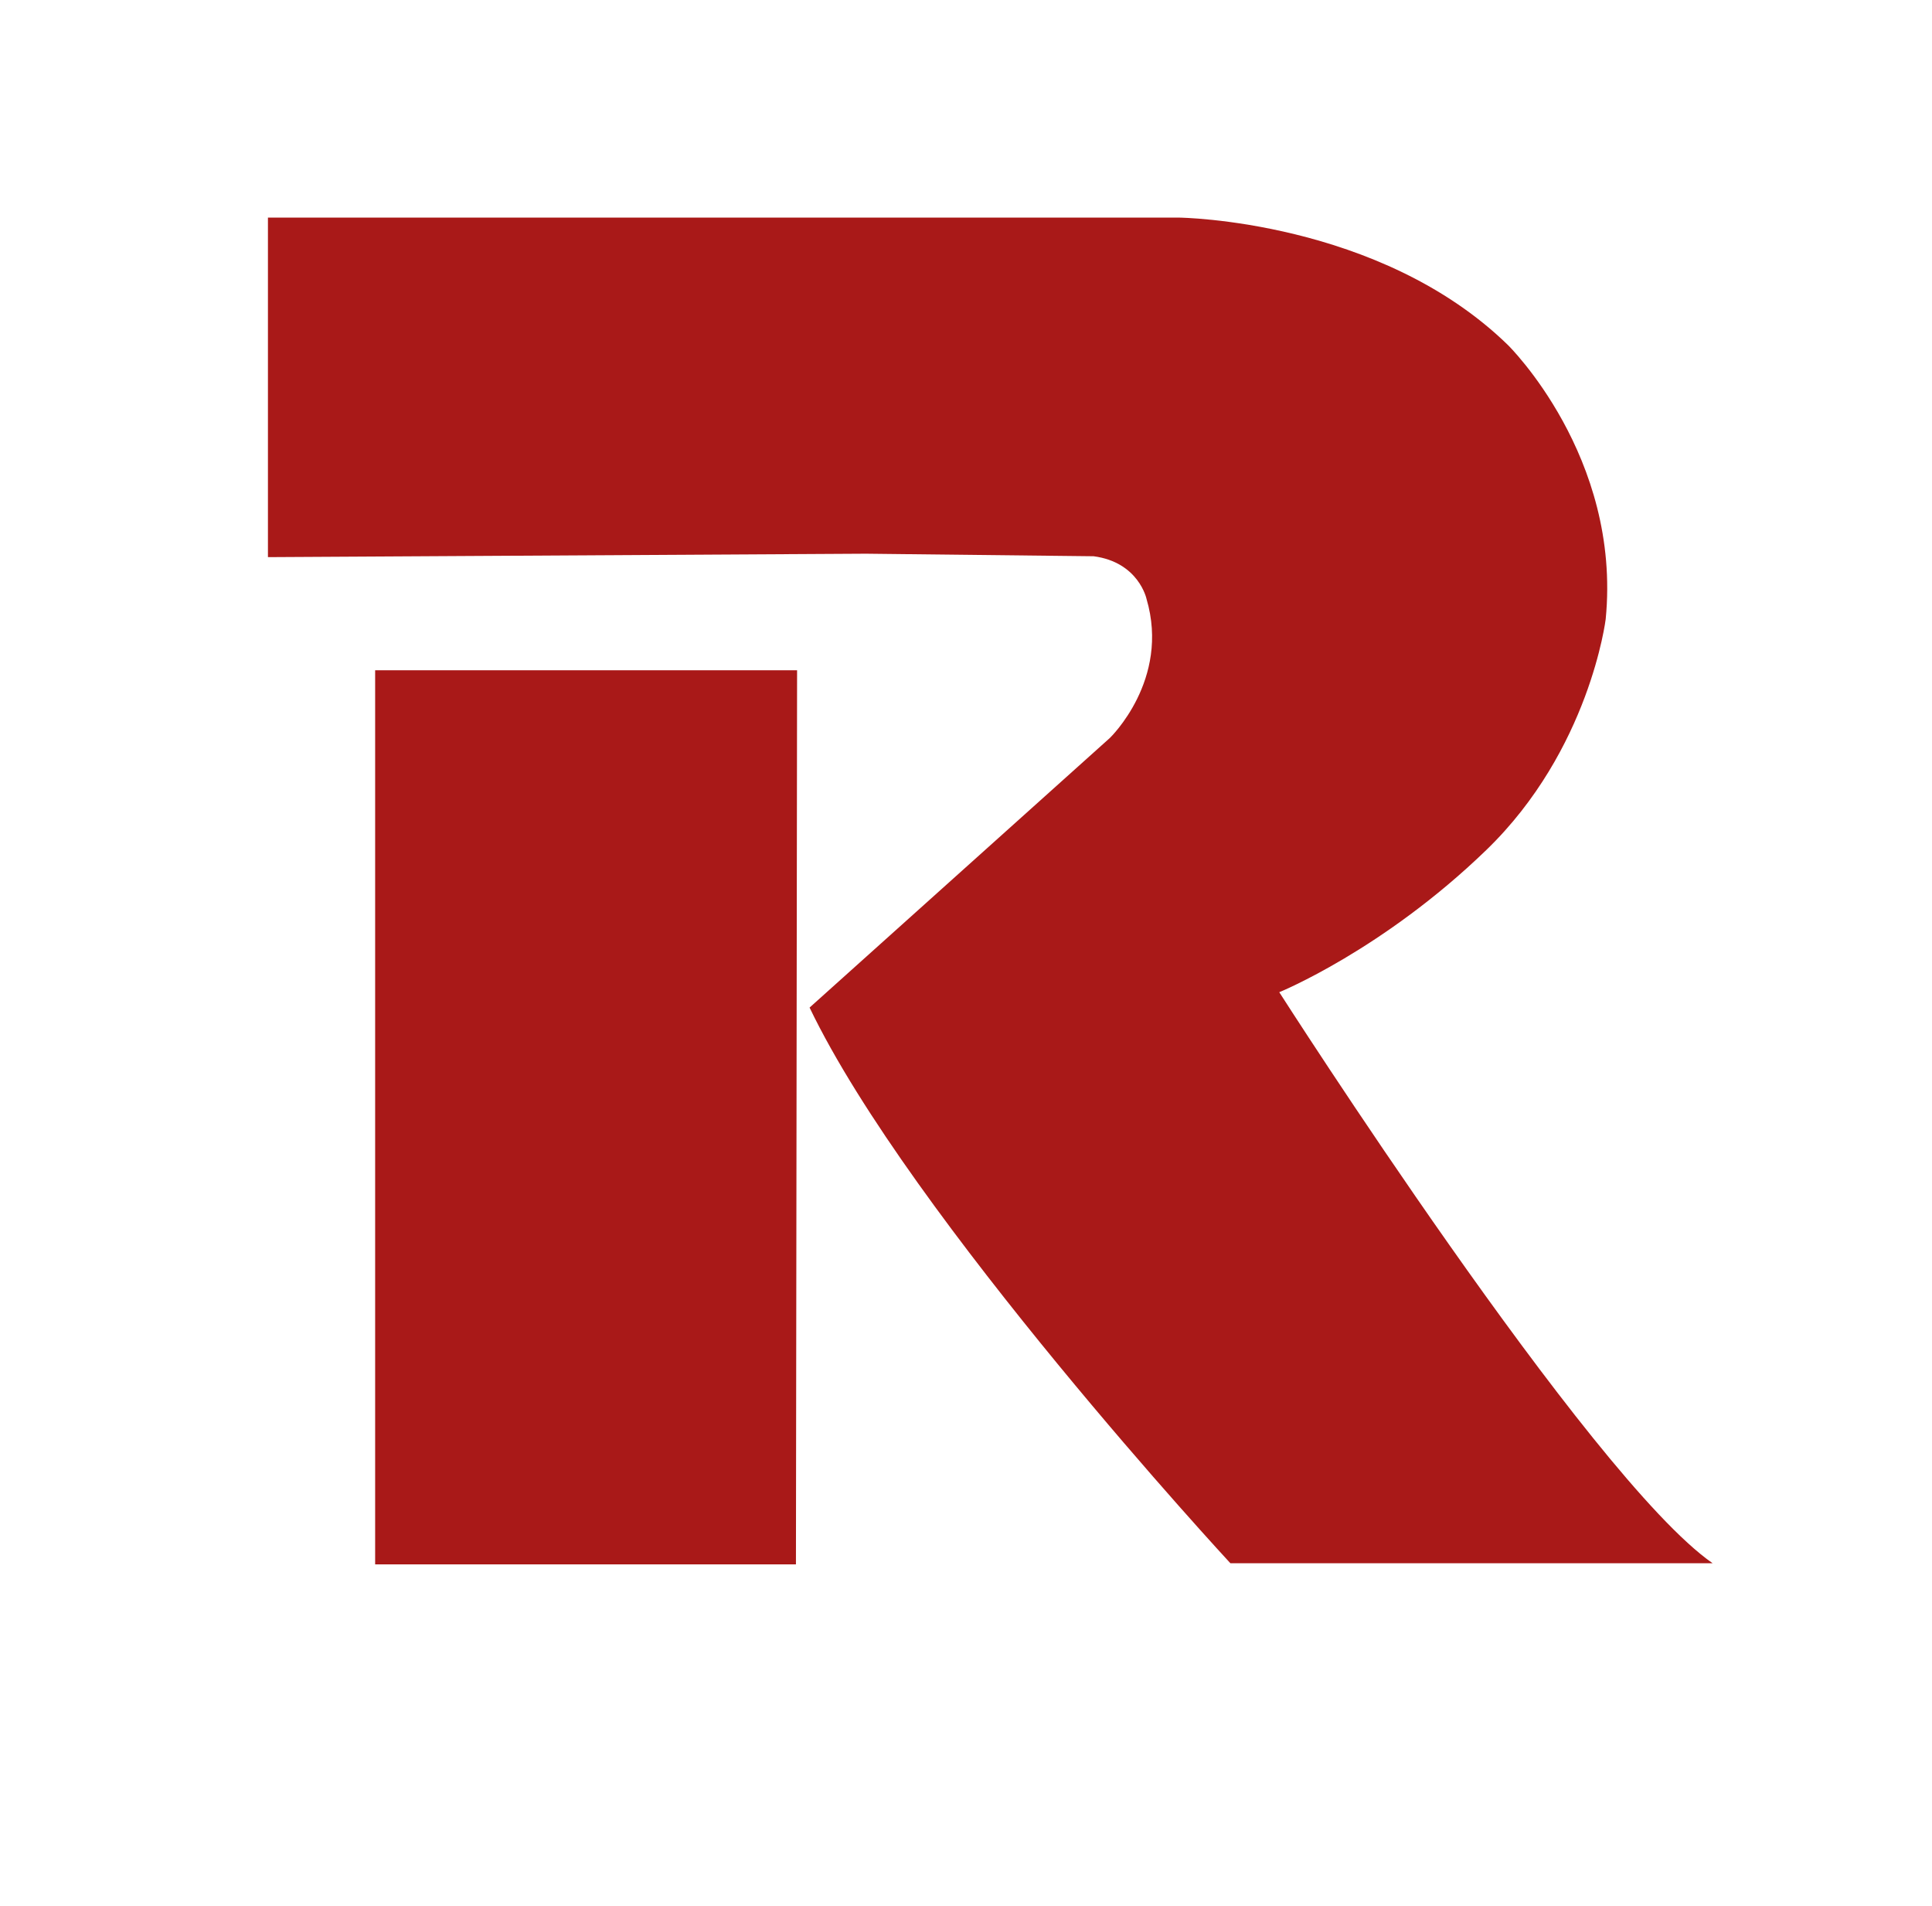
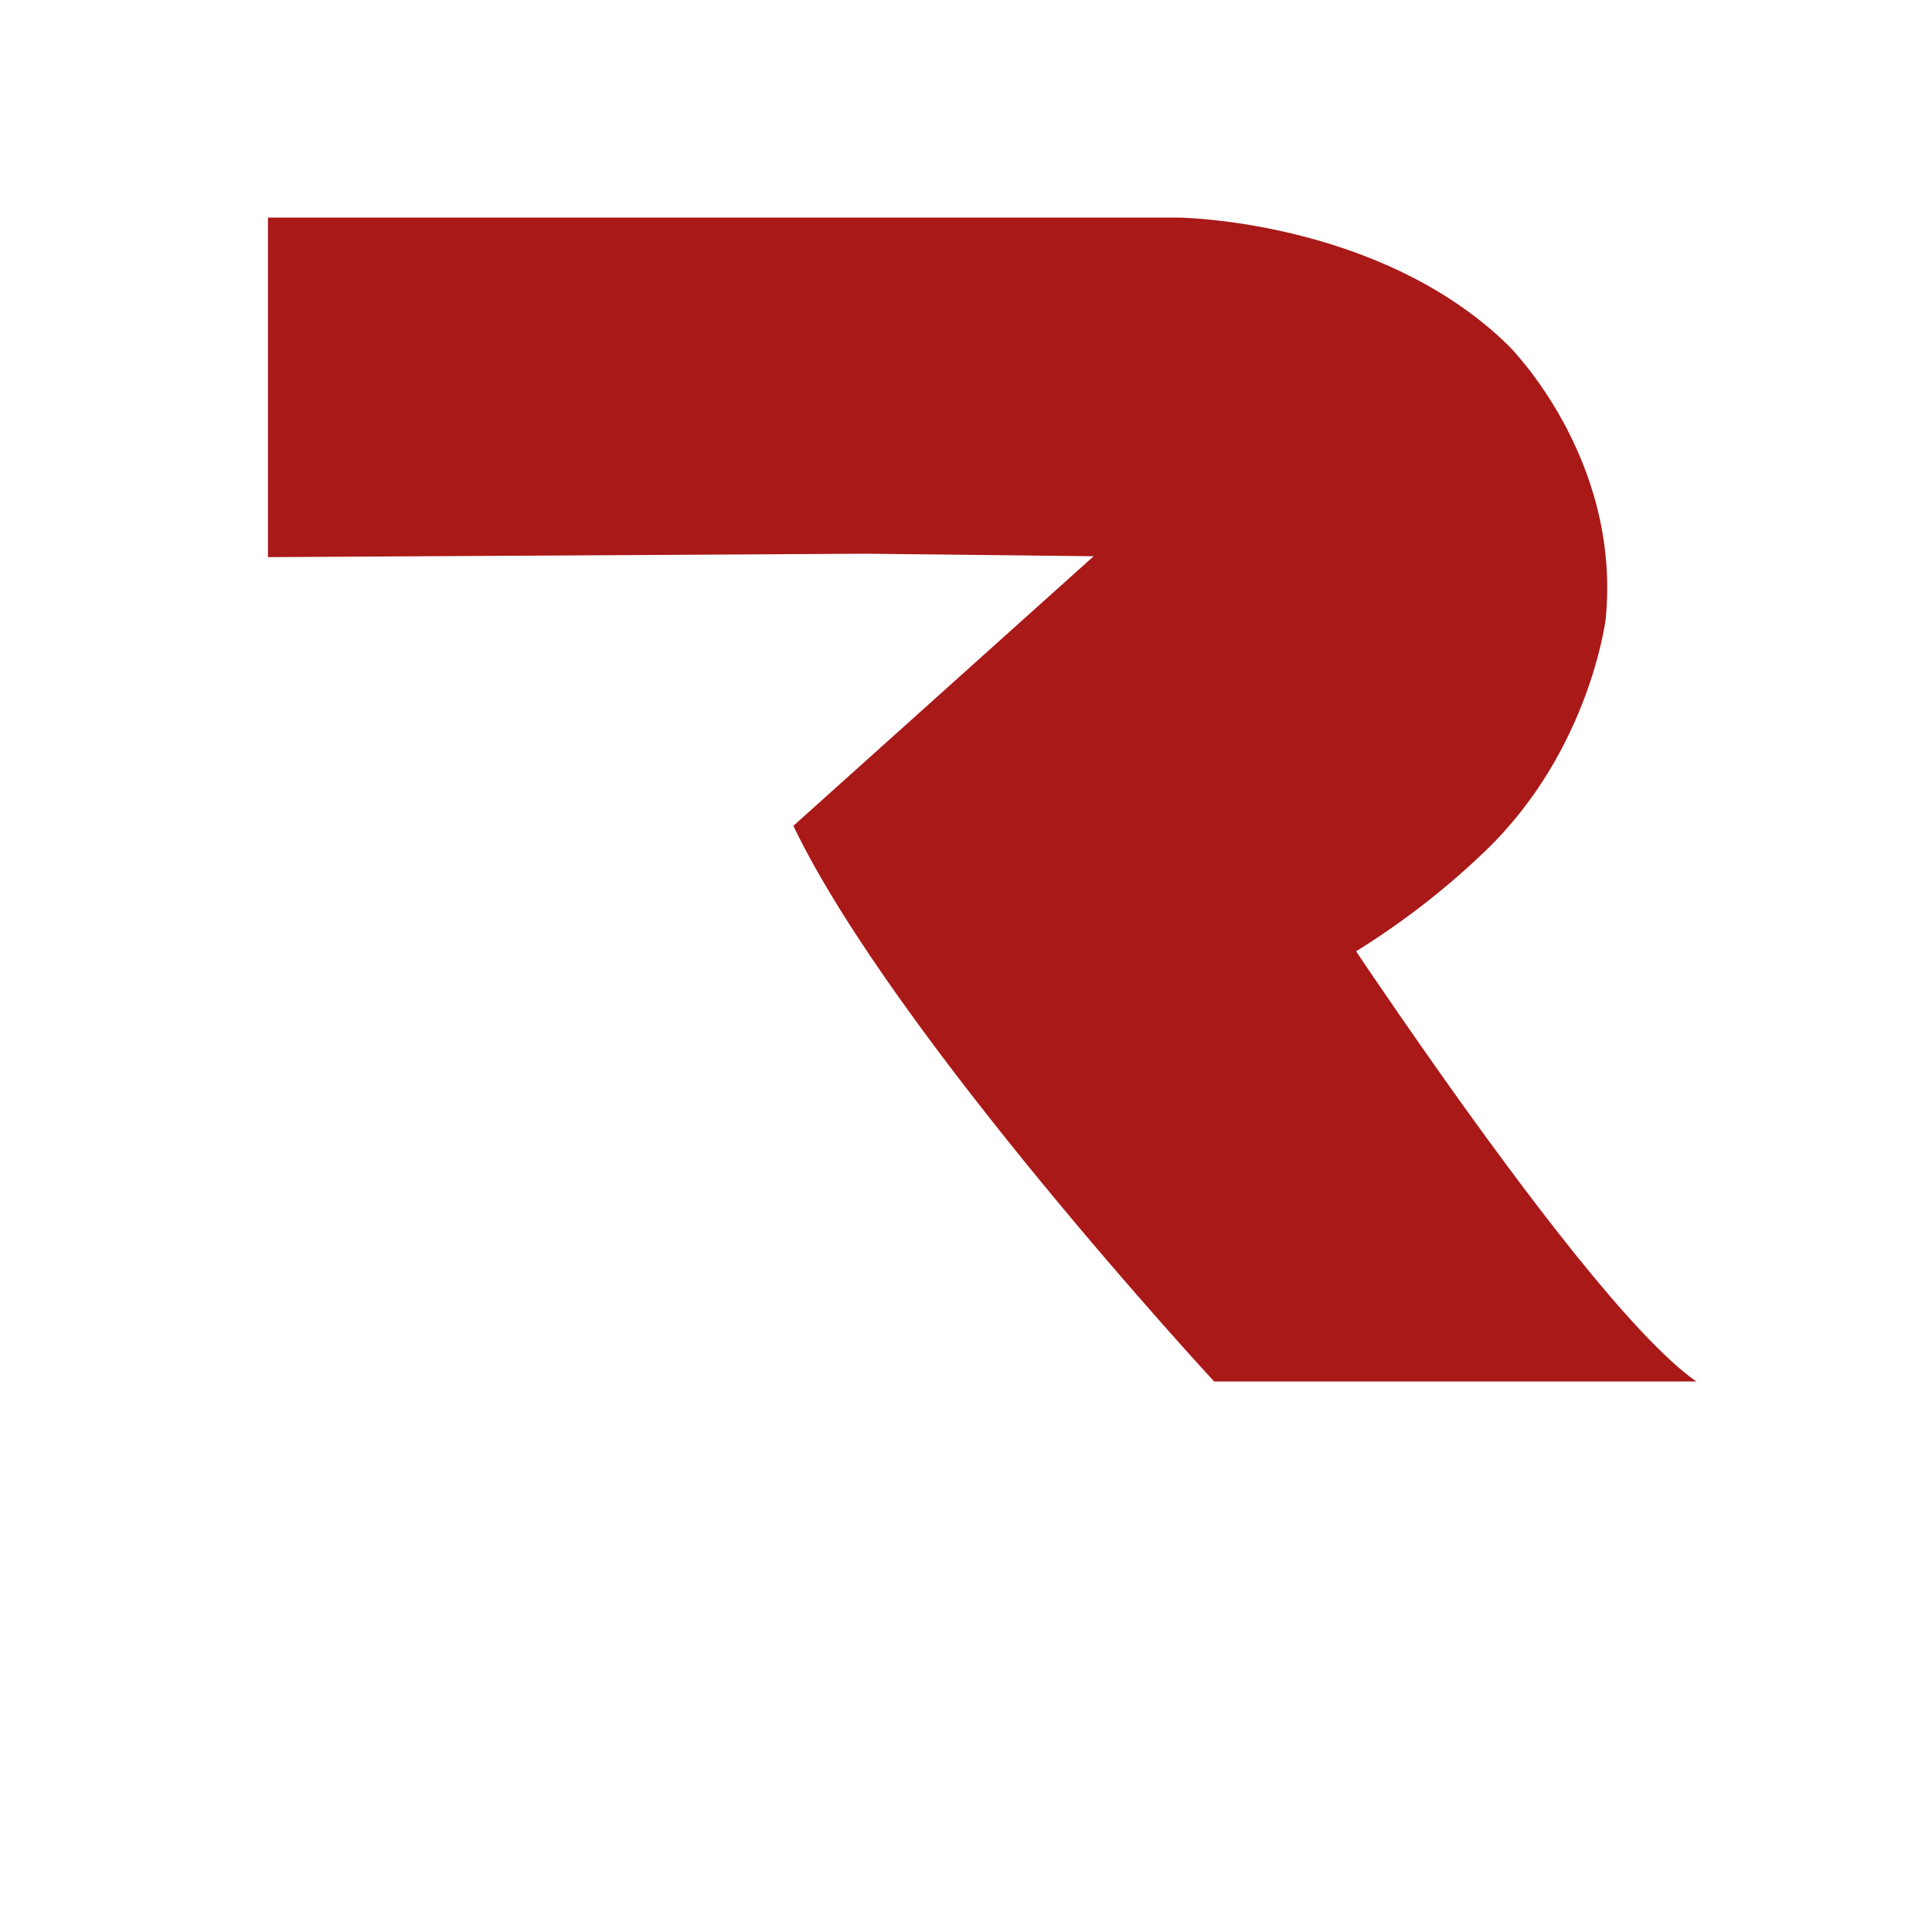
<svg xmlns="http://www.w3.org/2000/svg" id="Capa_1" data-name="Capa 1" version="1.1" viewBox="0 0 456.14 450">
  <defs>
    <style>
      .cls-1 {
        fill: #a91918;
        stroke-width: 0px;
      }
    </style>
  </defs>
-   <polygon class="cls-1" points="88.57 369.29 187.92 369.29 188.19 158.23 88.57 158.23 88.57 369.29" />
-   <path class="cls-1" d="M302.04,234.22s24.44-9.94,48.87-33.56c24.44-23.63,28.19-54.51,28.19-54.51,3.76-38.4-23.09-64.71-23.09-64.71-30.34-29.54-77.6-30.07-77.6-30.07H63.26v80.15l141.17-.81,53.77.6c10.67,1.41,12.49,10.07,12.49,10.07,5.64,19.13-8.66,32.83-8.66,32.83l-70.89,63.64c23.76,49.54,99.35,131.17,99.35,131.17h113.85c-29-20.14-102.31-134.8-102.31-134.8Z" />
+   <path class="cls-1" d="M302.04,234.22s24.44-9.94,48.87-33.56c24.44-23.63,28.19-54.51,28.19-54.51,3.76-38.4-23.09-64.71-23.09-64.71-30.34-29.54-77.6-30.07-77.6-30.07H63.26v80.15l141.17-.81,53.77.6l-70.89,63.64c23.76,49.54,99.35,131.17,99.35,131.17h113.85c-29-20.14-102.31-134.8-102.31-134.8Z" />
</svg>